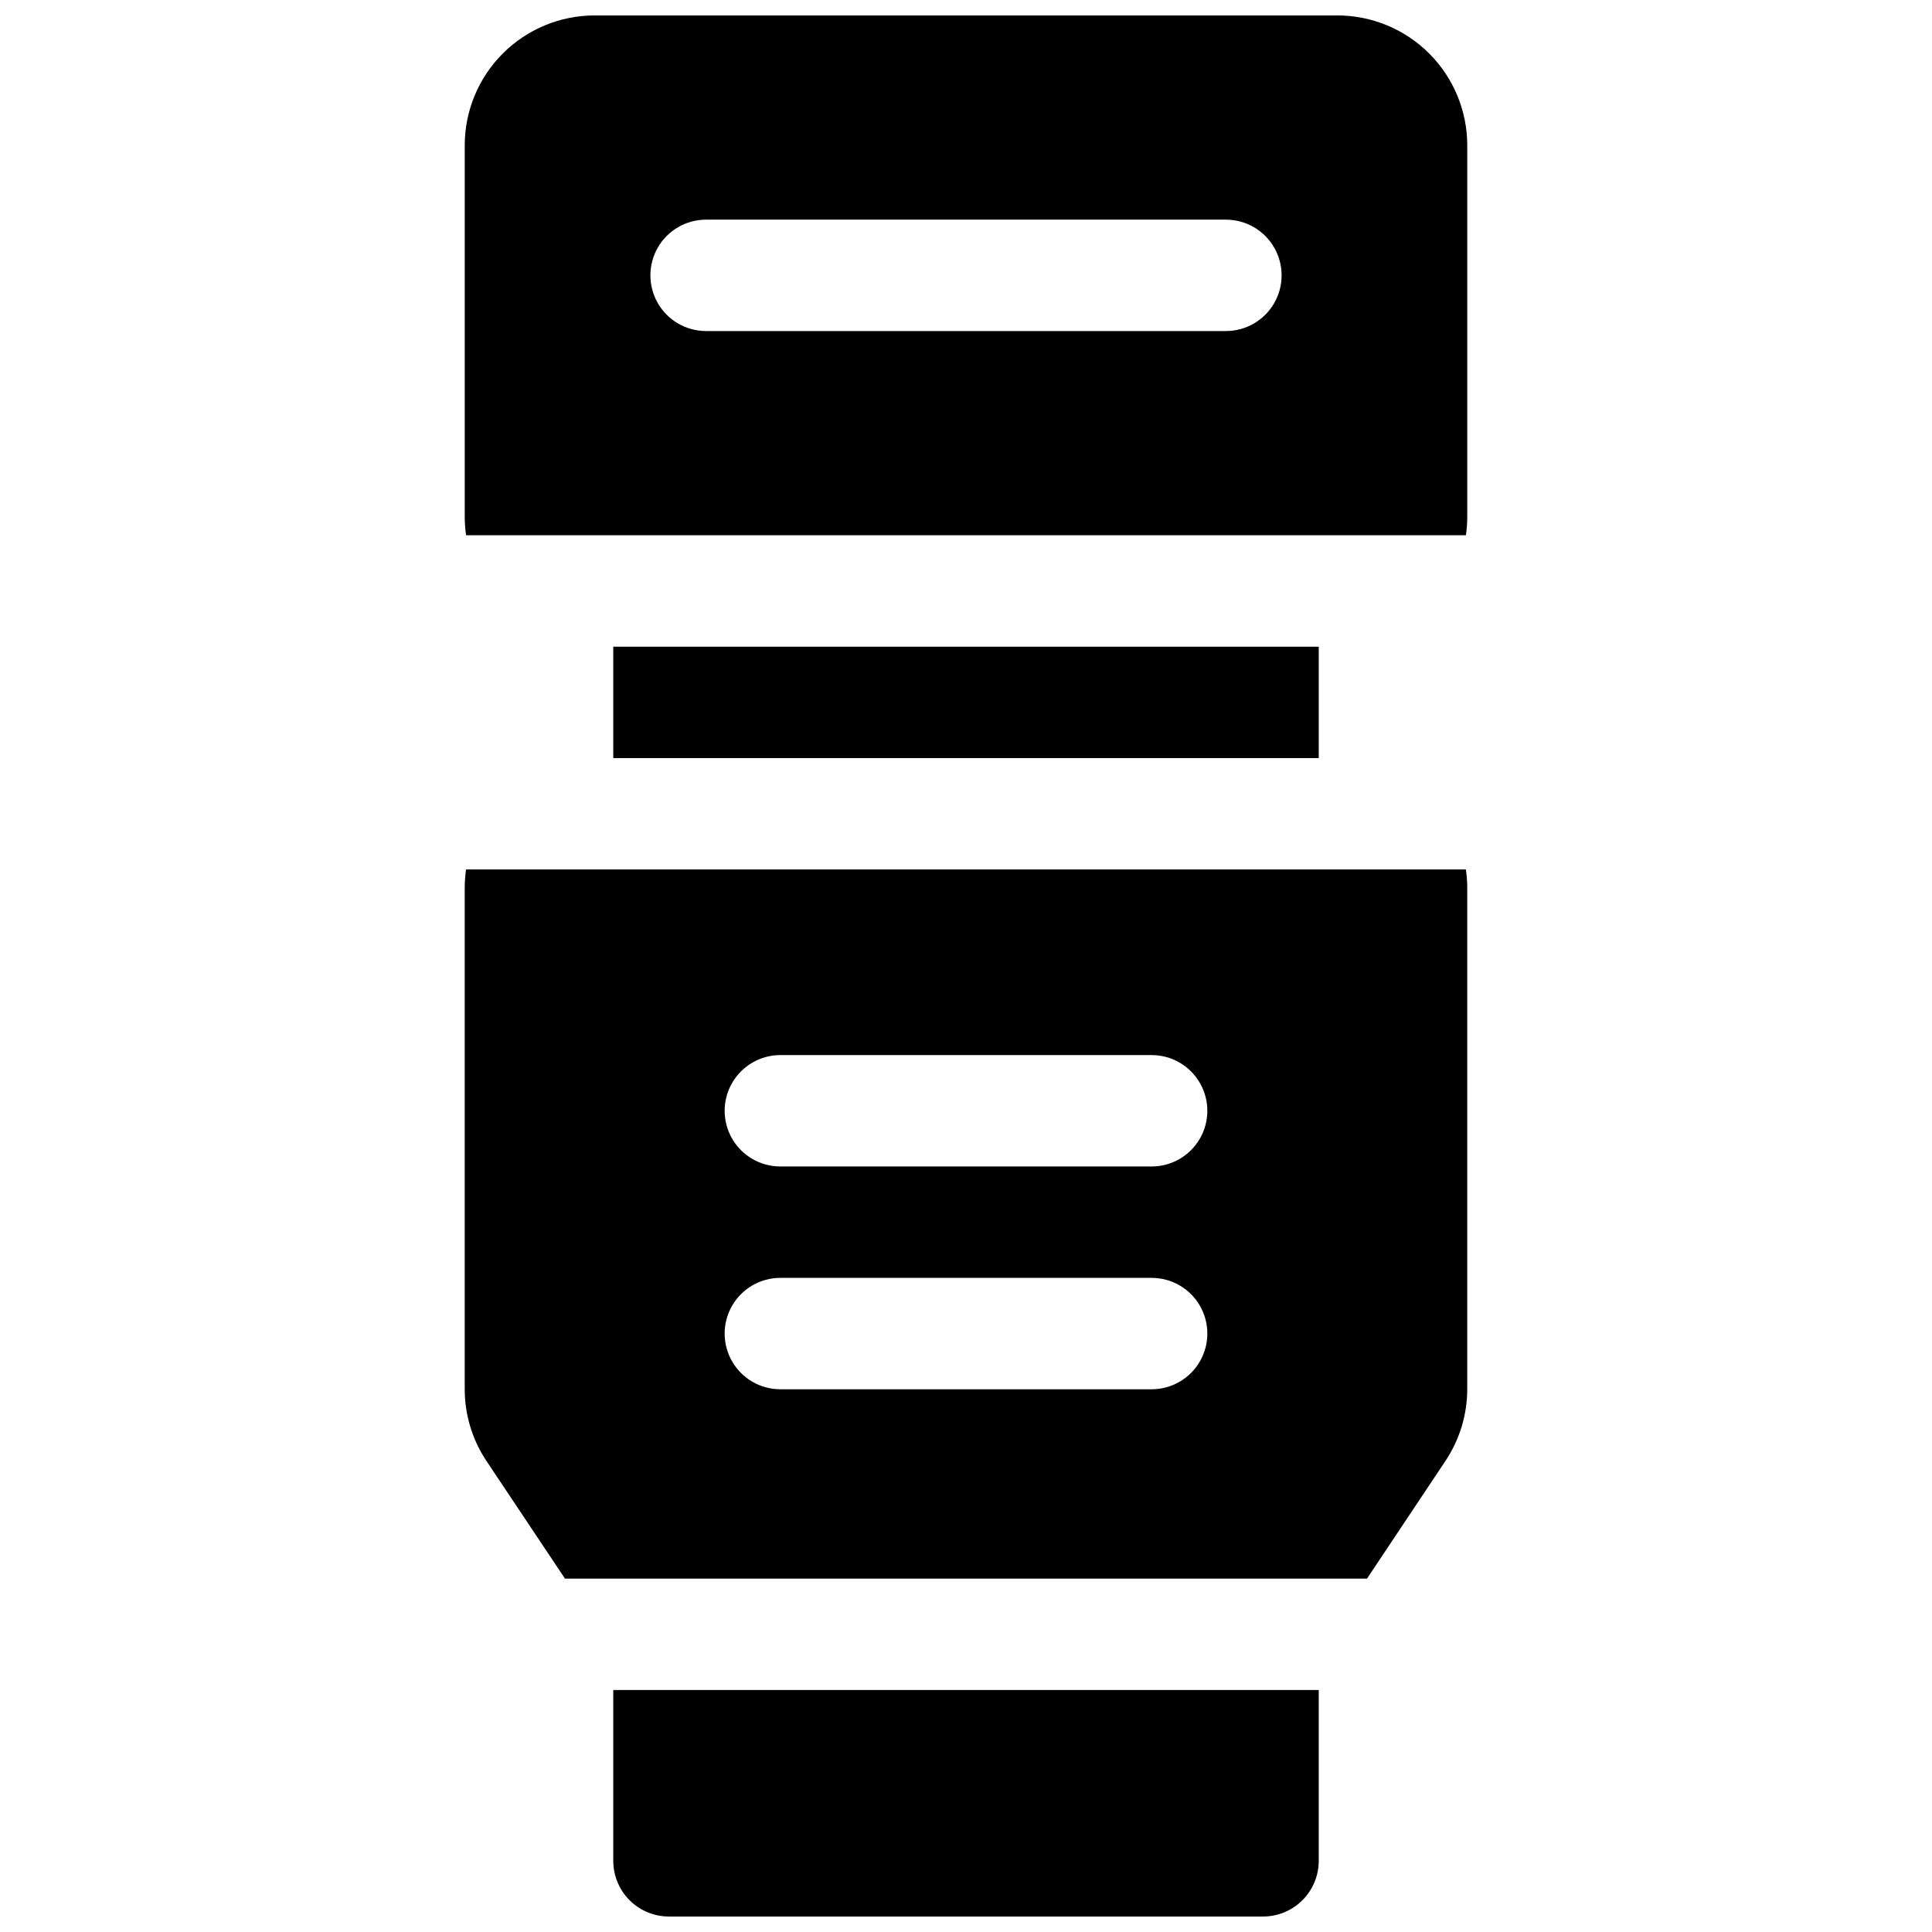
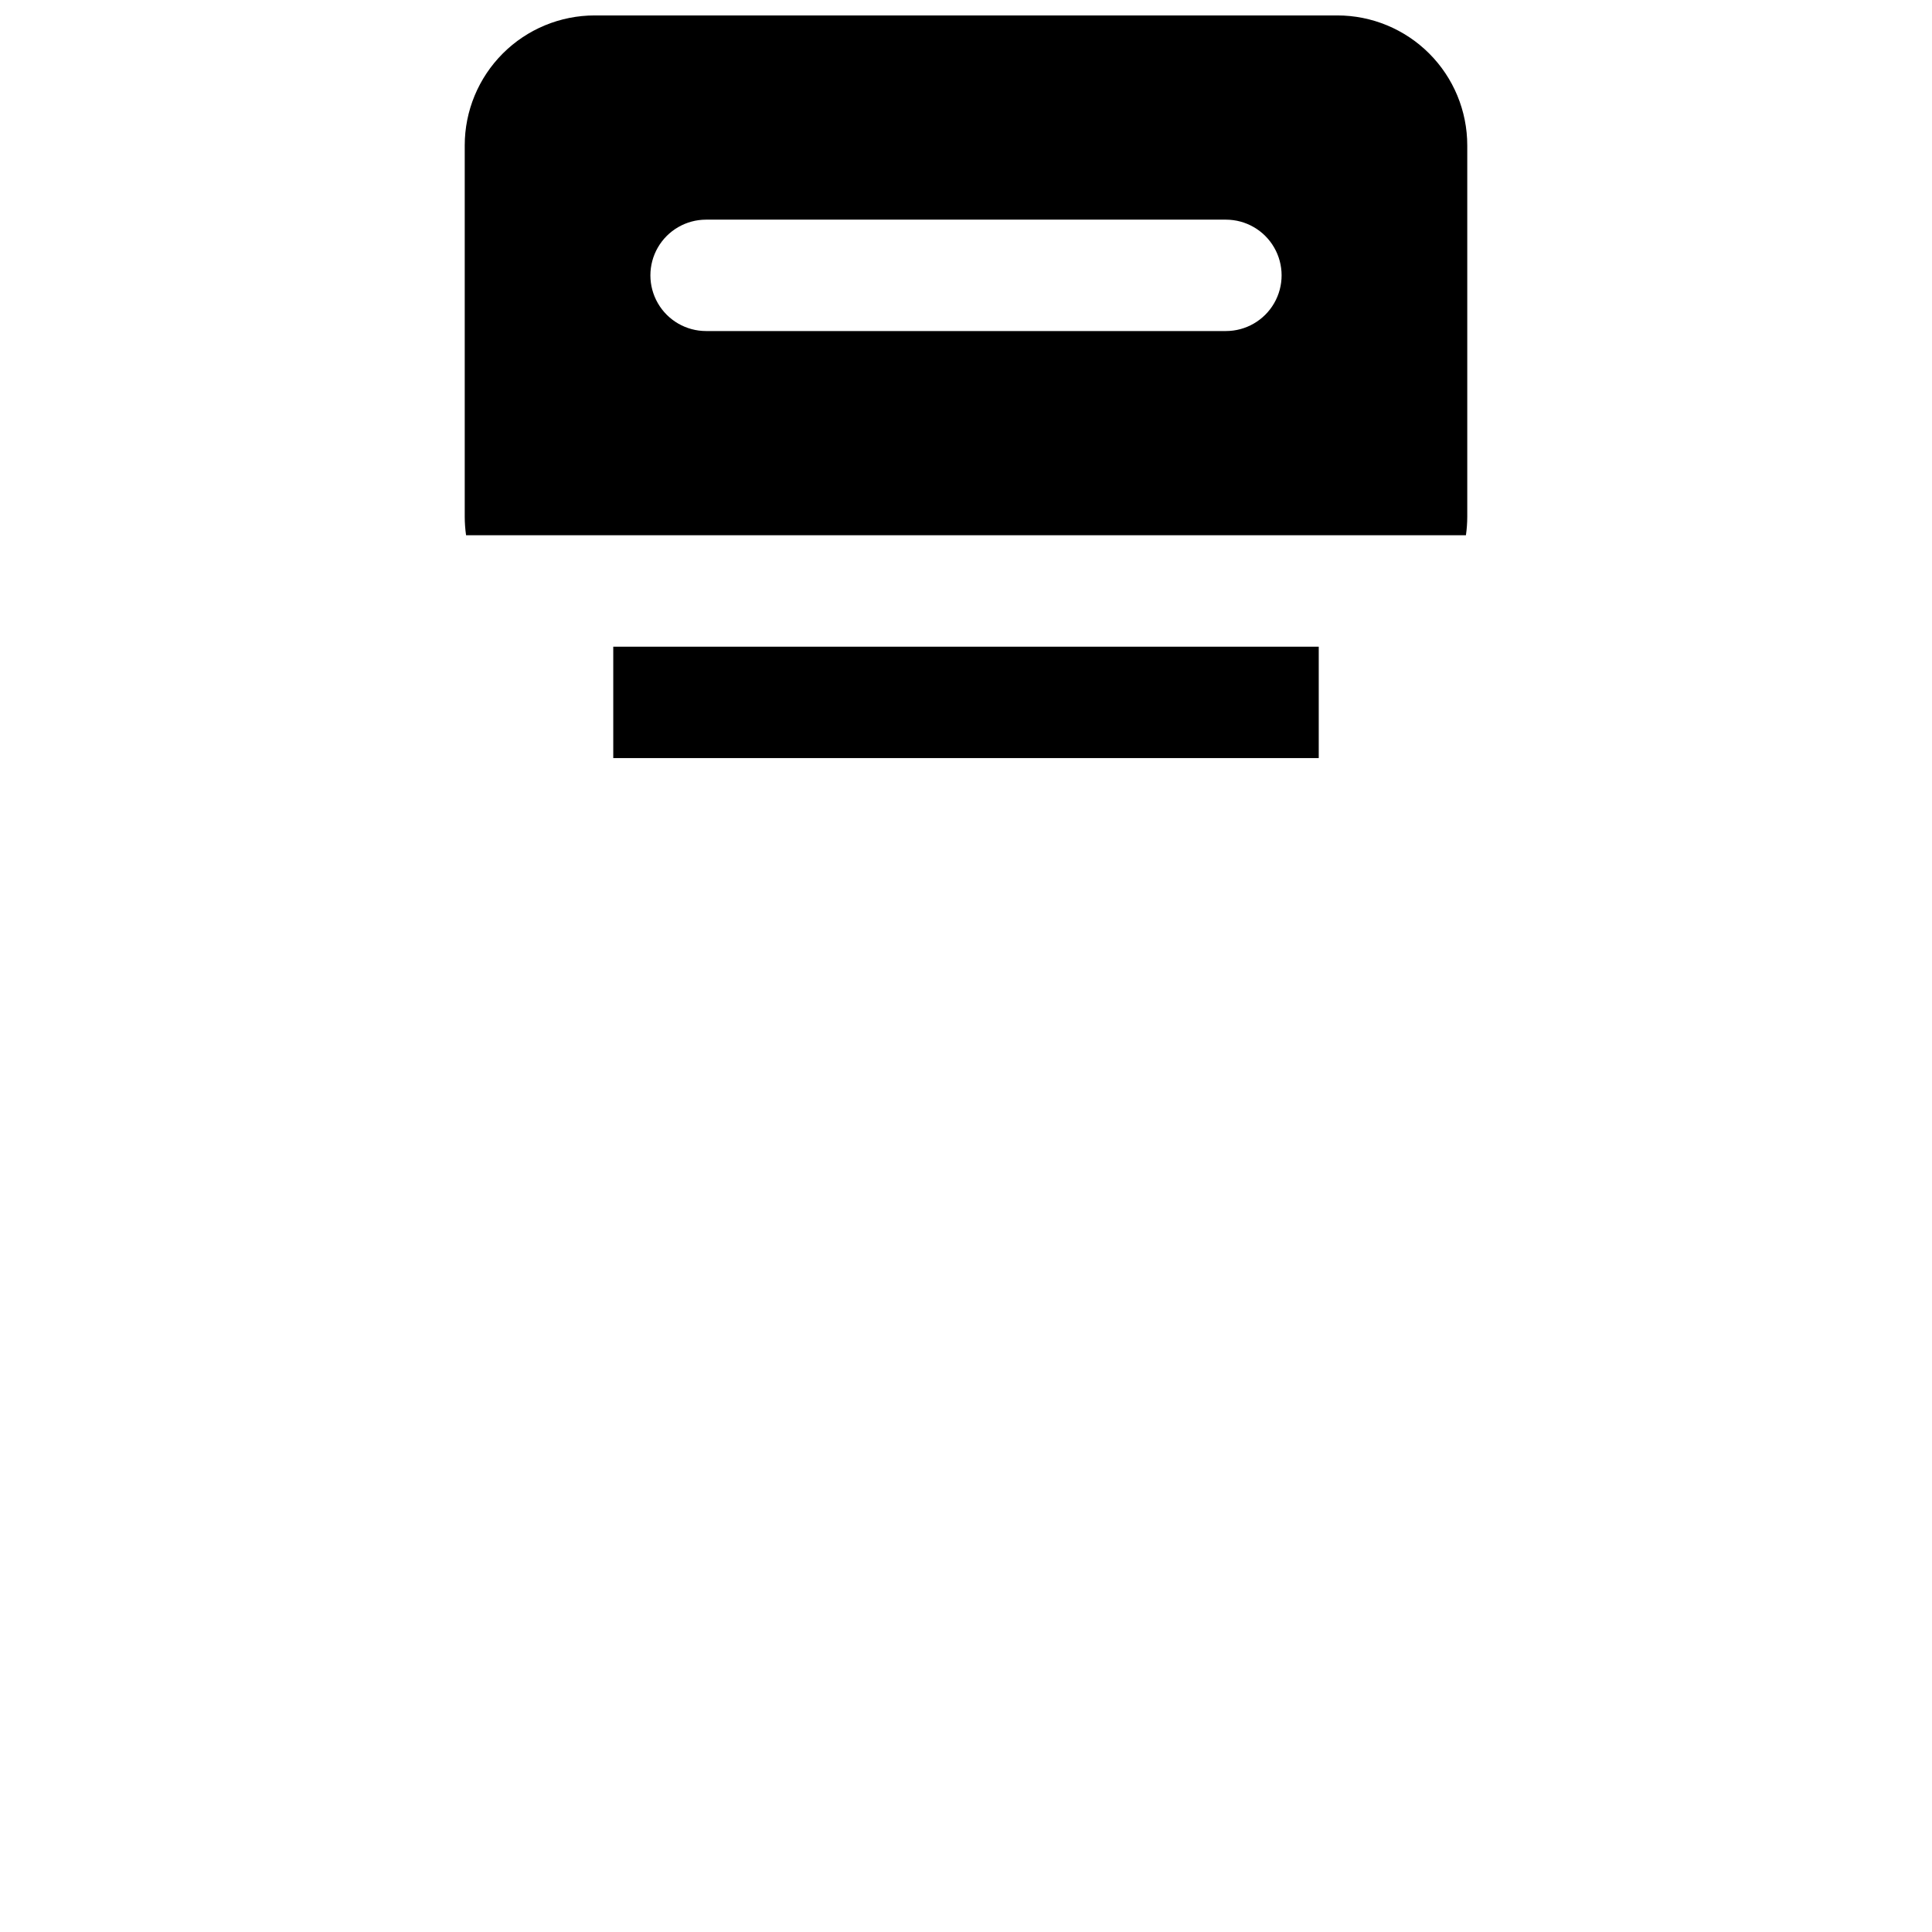
<svg xmlns="http://www.w3.org/2000/svg" width="800px" height="800px" version="1.1" viewBox="144 144 512 512">
  <defs>
    <clipPath id="b">
      <path d="m267 148.09h266v137.91h-266z" />
    </clipPath>
    <clipPath id="a">
-       <path d="m306 591h188v60.902h-188z" />
-     </clipPath>
+       </clipPath>
  </defs>
  <g clip-path="url(#b)">
    <path d="m498.4 148.09h-196.8c-9.133 0-17.895 3.629-24.352 10.086-6.461 6.461-10.09 15.219-10.09 24.355v98.398c0.004 1.648 0.125 3.289 0.355 4.922h264.97c0.234-1.633 0.352-3.273 0.355-4.922v-98.398c0-9.137-3.629-17.895-10.09-24.355-6.457-6.457-15.219-10.086-24.352-10.086zm-29.52 83.641h-137.76c-5.273 0-10.145-2.812-12.781-7.379-2.637-4.566-2.637-10.195 0-14.762 2.637-4.566 7.508-7.379 12.781-7.379h137.76c5.273 0 10.145 2.812 12.781 7.379 2.637 4.566 2.637 10.195 0 14.762-2.637 4.566-7.508 7.379-12.781 7.379z" />
  </g>
  <path d="m306.52 315.38h186.96v29.52h-186.96z" />
-   <path d="m267.51 374.41c-0.23 1.629-0.352 3.273-0.355 4.922v132.78c-0.008 6.801 2.008 13.453 5.789 19.109l20.781 31.133h212.54l20.754-31.133c3.793-5.652 5.816-12.305 5.816-19.109v-132.78c-0.004-1.648-0.121-3.293-0.355-4.922zm181.69 137.76h-98.402c-5.273 0-10.145-2.812-12.781-7.383-2.637-4.566-2.637-10.191 0-14.758s7.508-7.379 12.781-7.379h98.402c5.273 0 10.145 2.812 12.781 7.379s2.637 10.191 0 14.758c-2.637 4.57-7.508 7.383-12.781 7.383zm0-59.039-98.402-0.004c-5.273 0-10.145-2.812-12.781-7.379s-2.637-10.191 0-14.758 7.508-7.383 12.781-7.383h98.402c5.273 0 10.145 2.816 12.781 7.383s2.637 10.191 0 14.758-7.508 7.379-12.781 7.379z" />
  <g clip-path="url(#a)">
-     <path d="m306.52 637.14c0 3.914 1.555 7.668 4.32 10.438 2.769 2.766 6.523 4.32 10.438 4.32h157.44c3.914 0 7.668-1.555 10.438-4.32 2.766-2.769 4.324-6.523 4.324-10.438v-45.266h-186.96z" />
-   </g>
+     </g>
</svg>